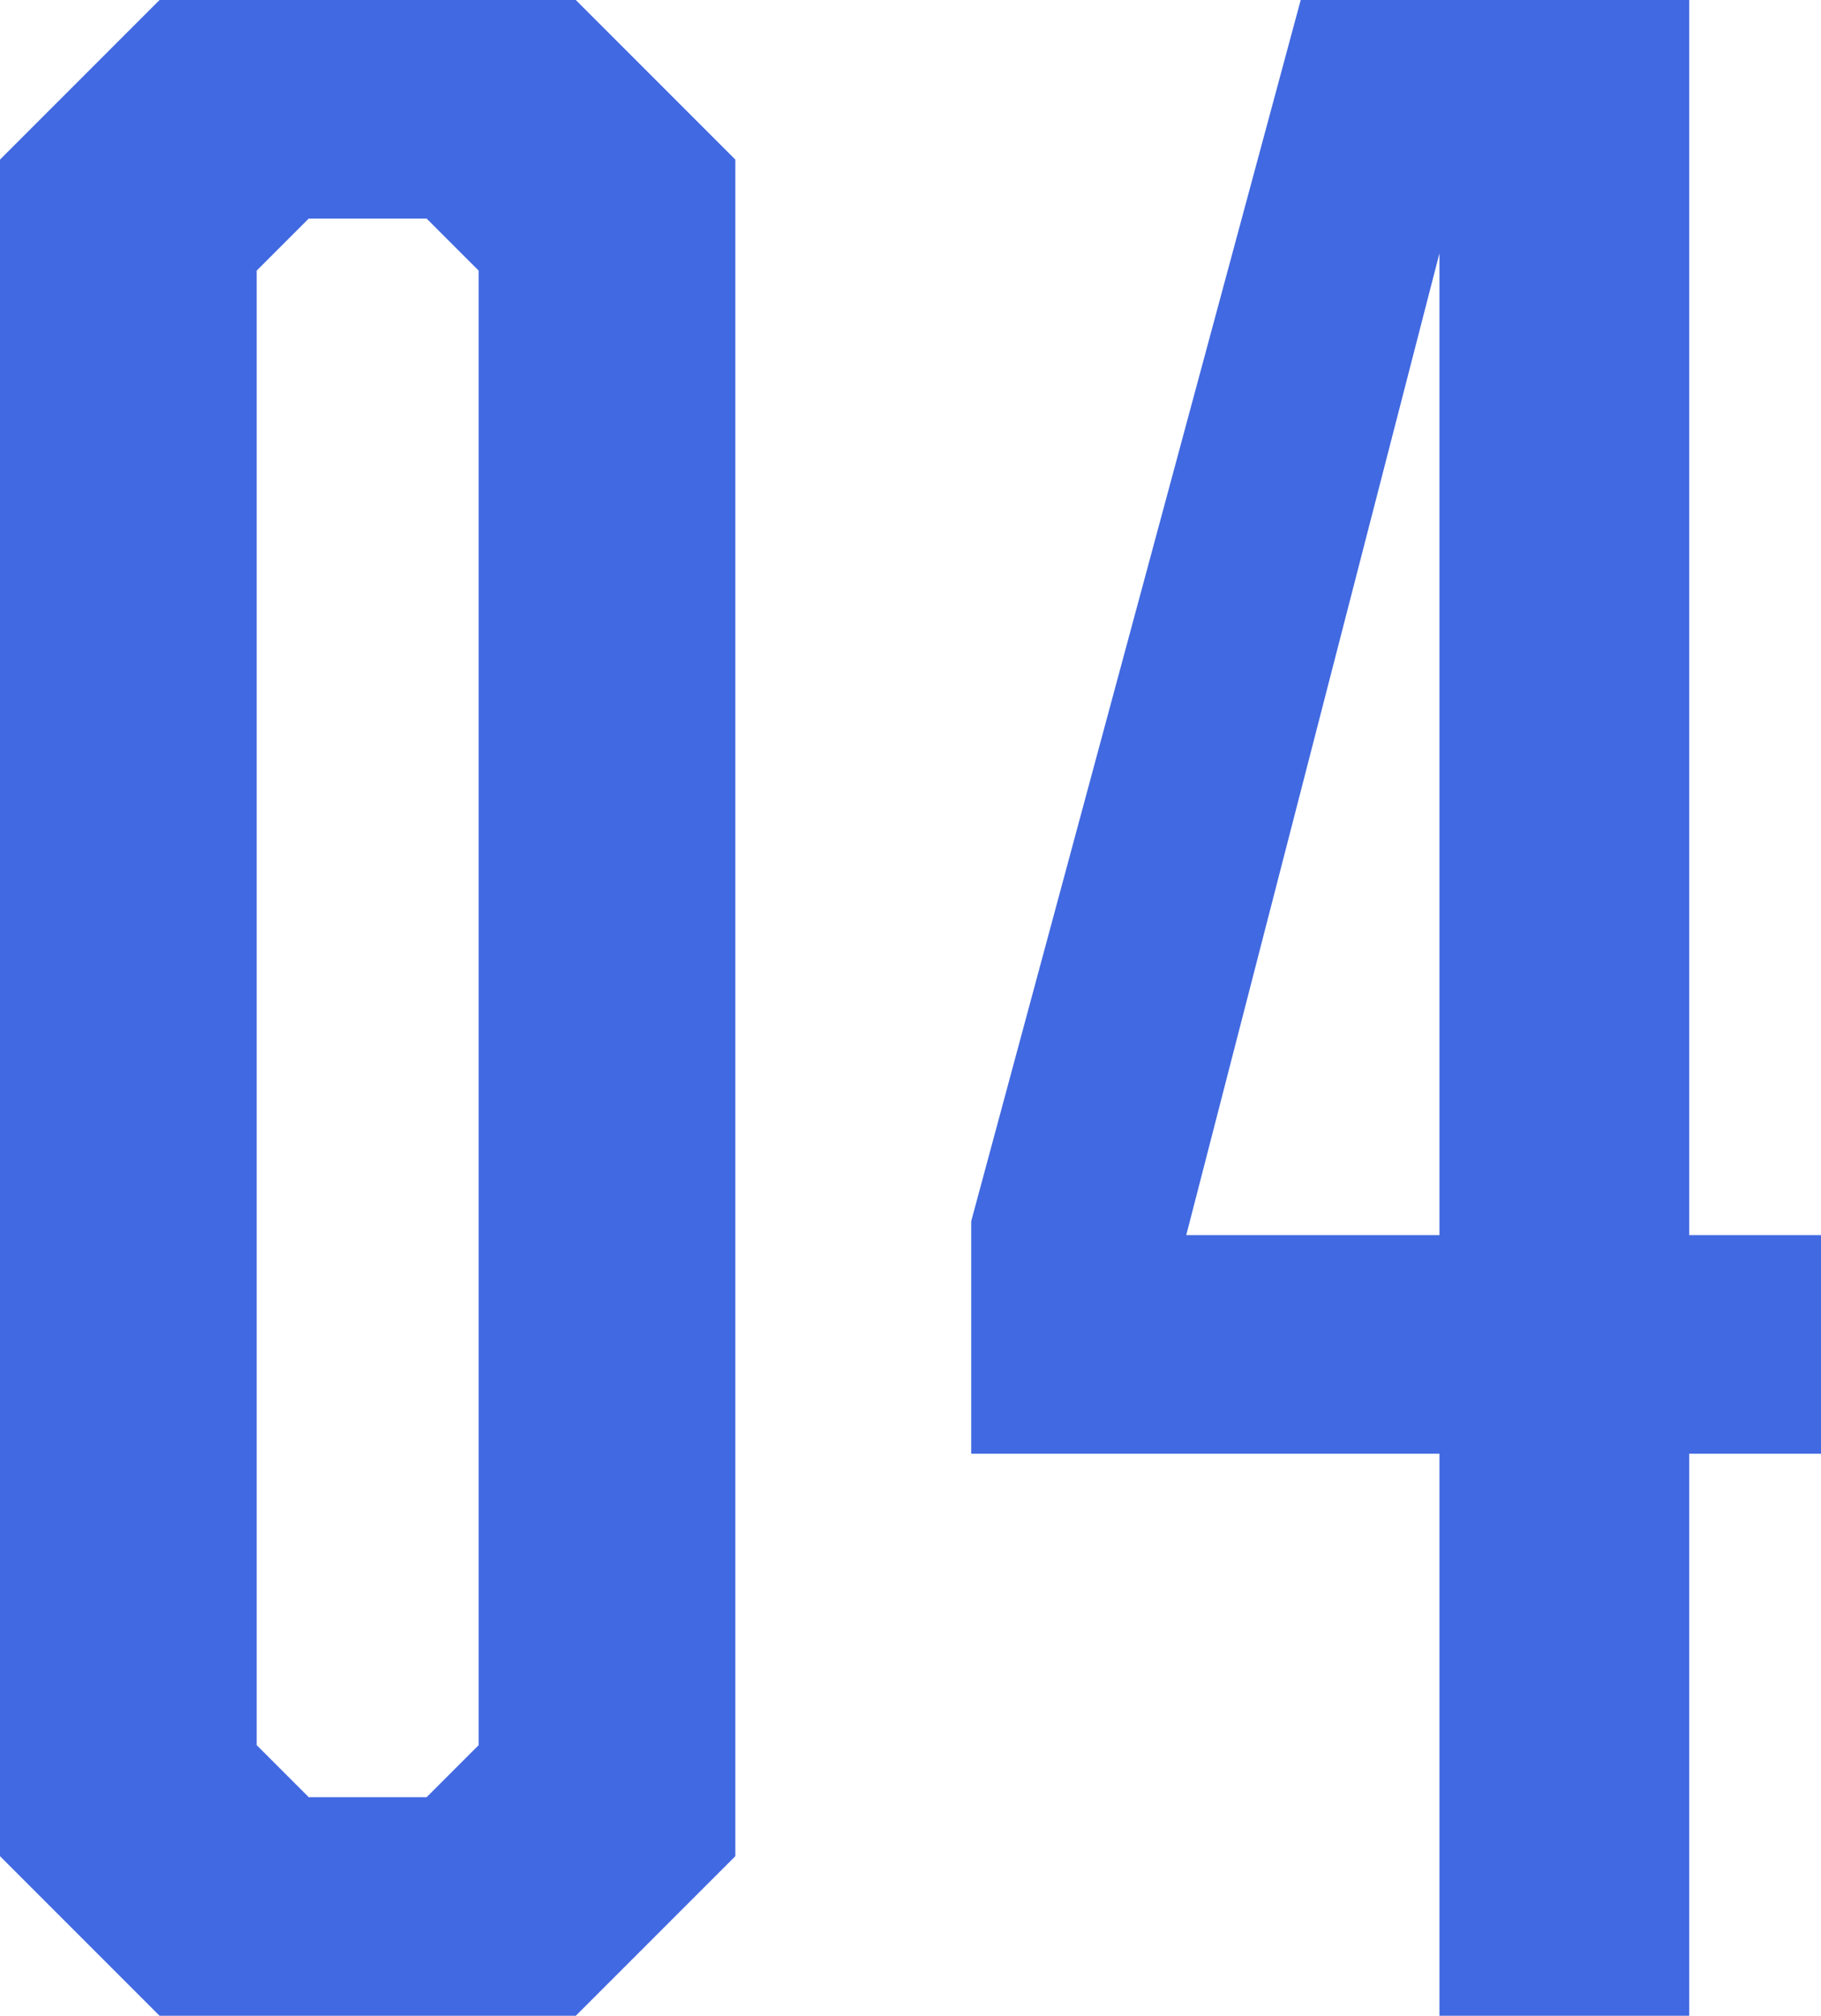
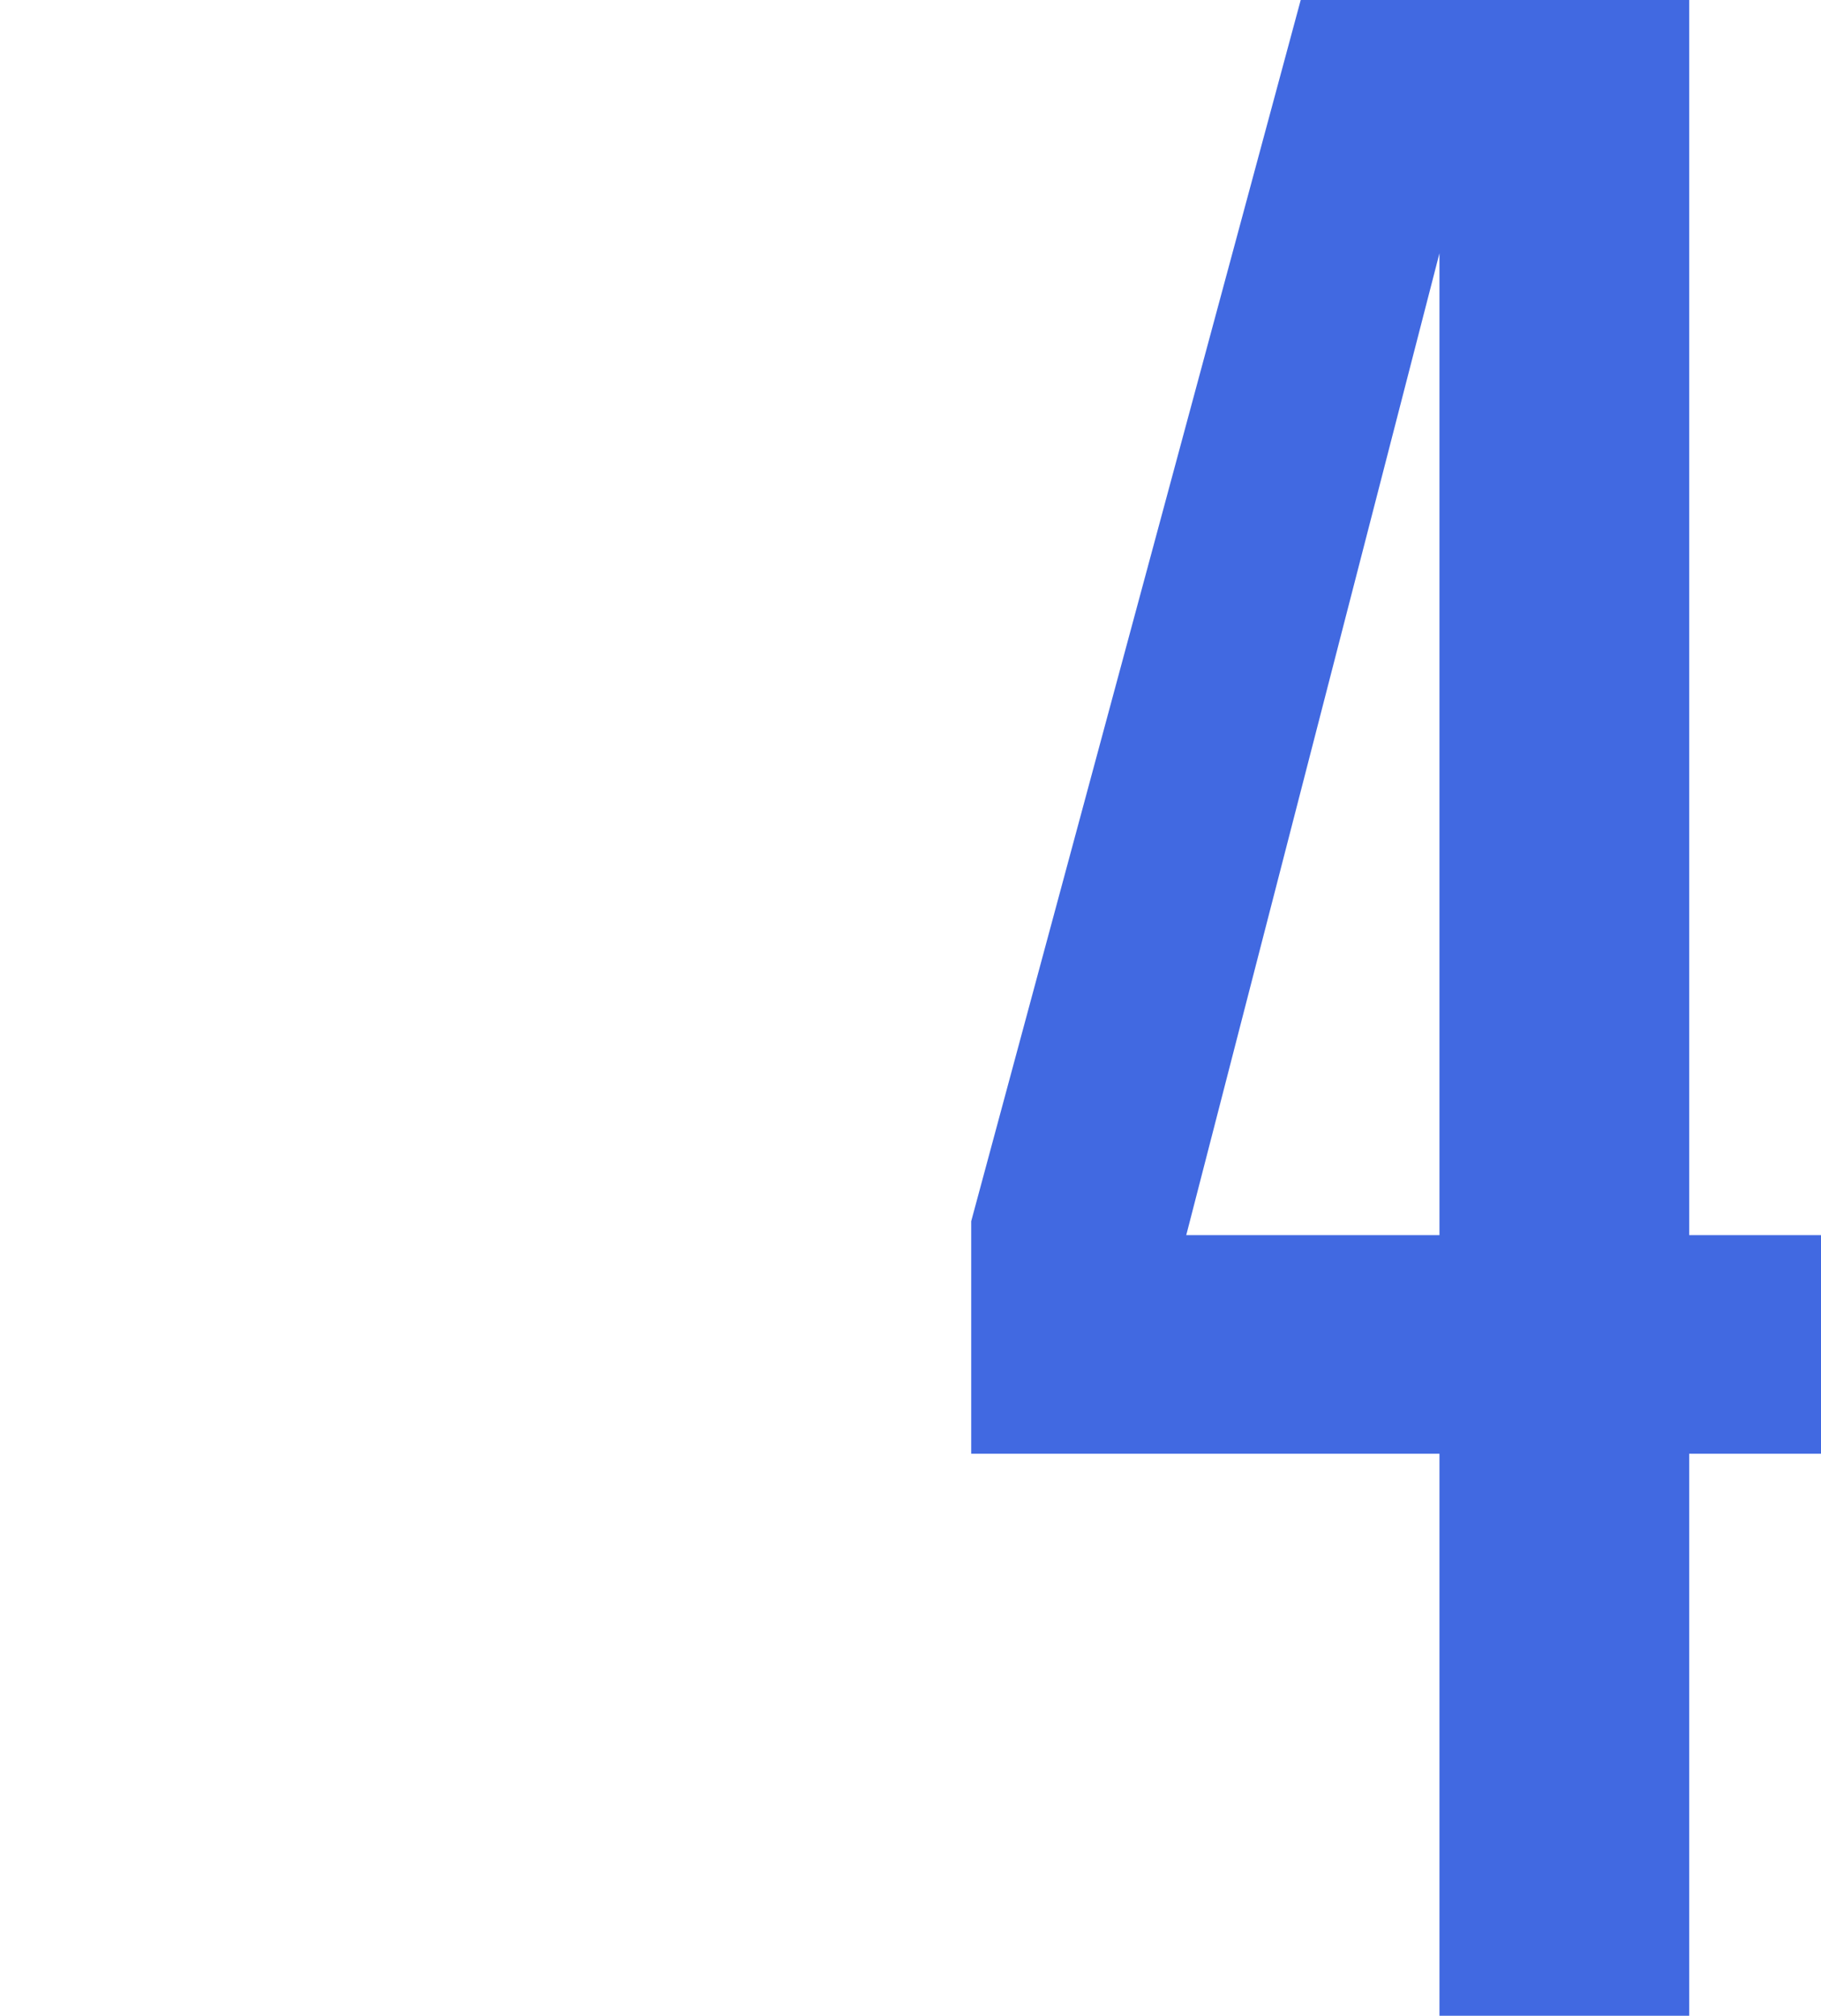
<svg xmlns="http://www.w3.org/2000/svg" id="b" version="1.1" viewBox="0 0 52.5 58.1">
  <defs>
    <style>
      .st0 {
        fill: #4169e1;
      }
    </style>
  </defs>
  <g id="c">
-     <path class="st0" d="M21.2,53.5l-4.6,4.6H4.6l-4.6-4.6V4.6L4.6,0h12l4.6,4.6v49ZM8.9,6.3l-1.5,1.5v42.5l1.5,1.5h3.4l1.5-1.5V7.8l-1.5-1.5s-3.4,0-3.4,0Z" />
    <path class="st0" d="M52.5,35.6v6.3h-3.8v16.2h-7.2v-16.2h-13.5v-6.7L37.5,0h11.2v35.6h3.8ZM41.5,35.6V7.3l-7.3,28.3h7.3Z" />
  </g>
</svg>